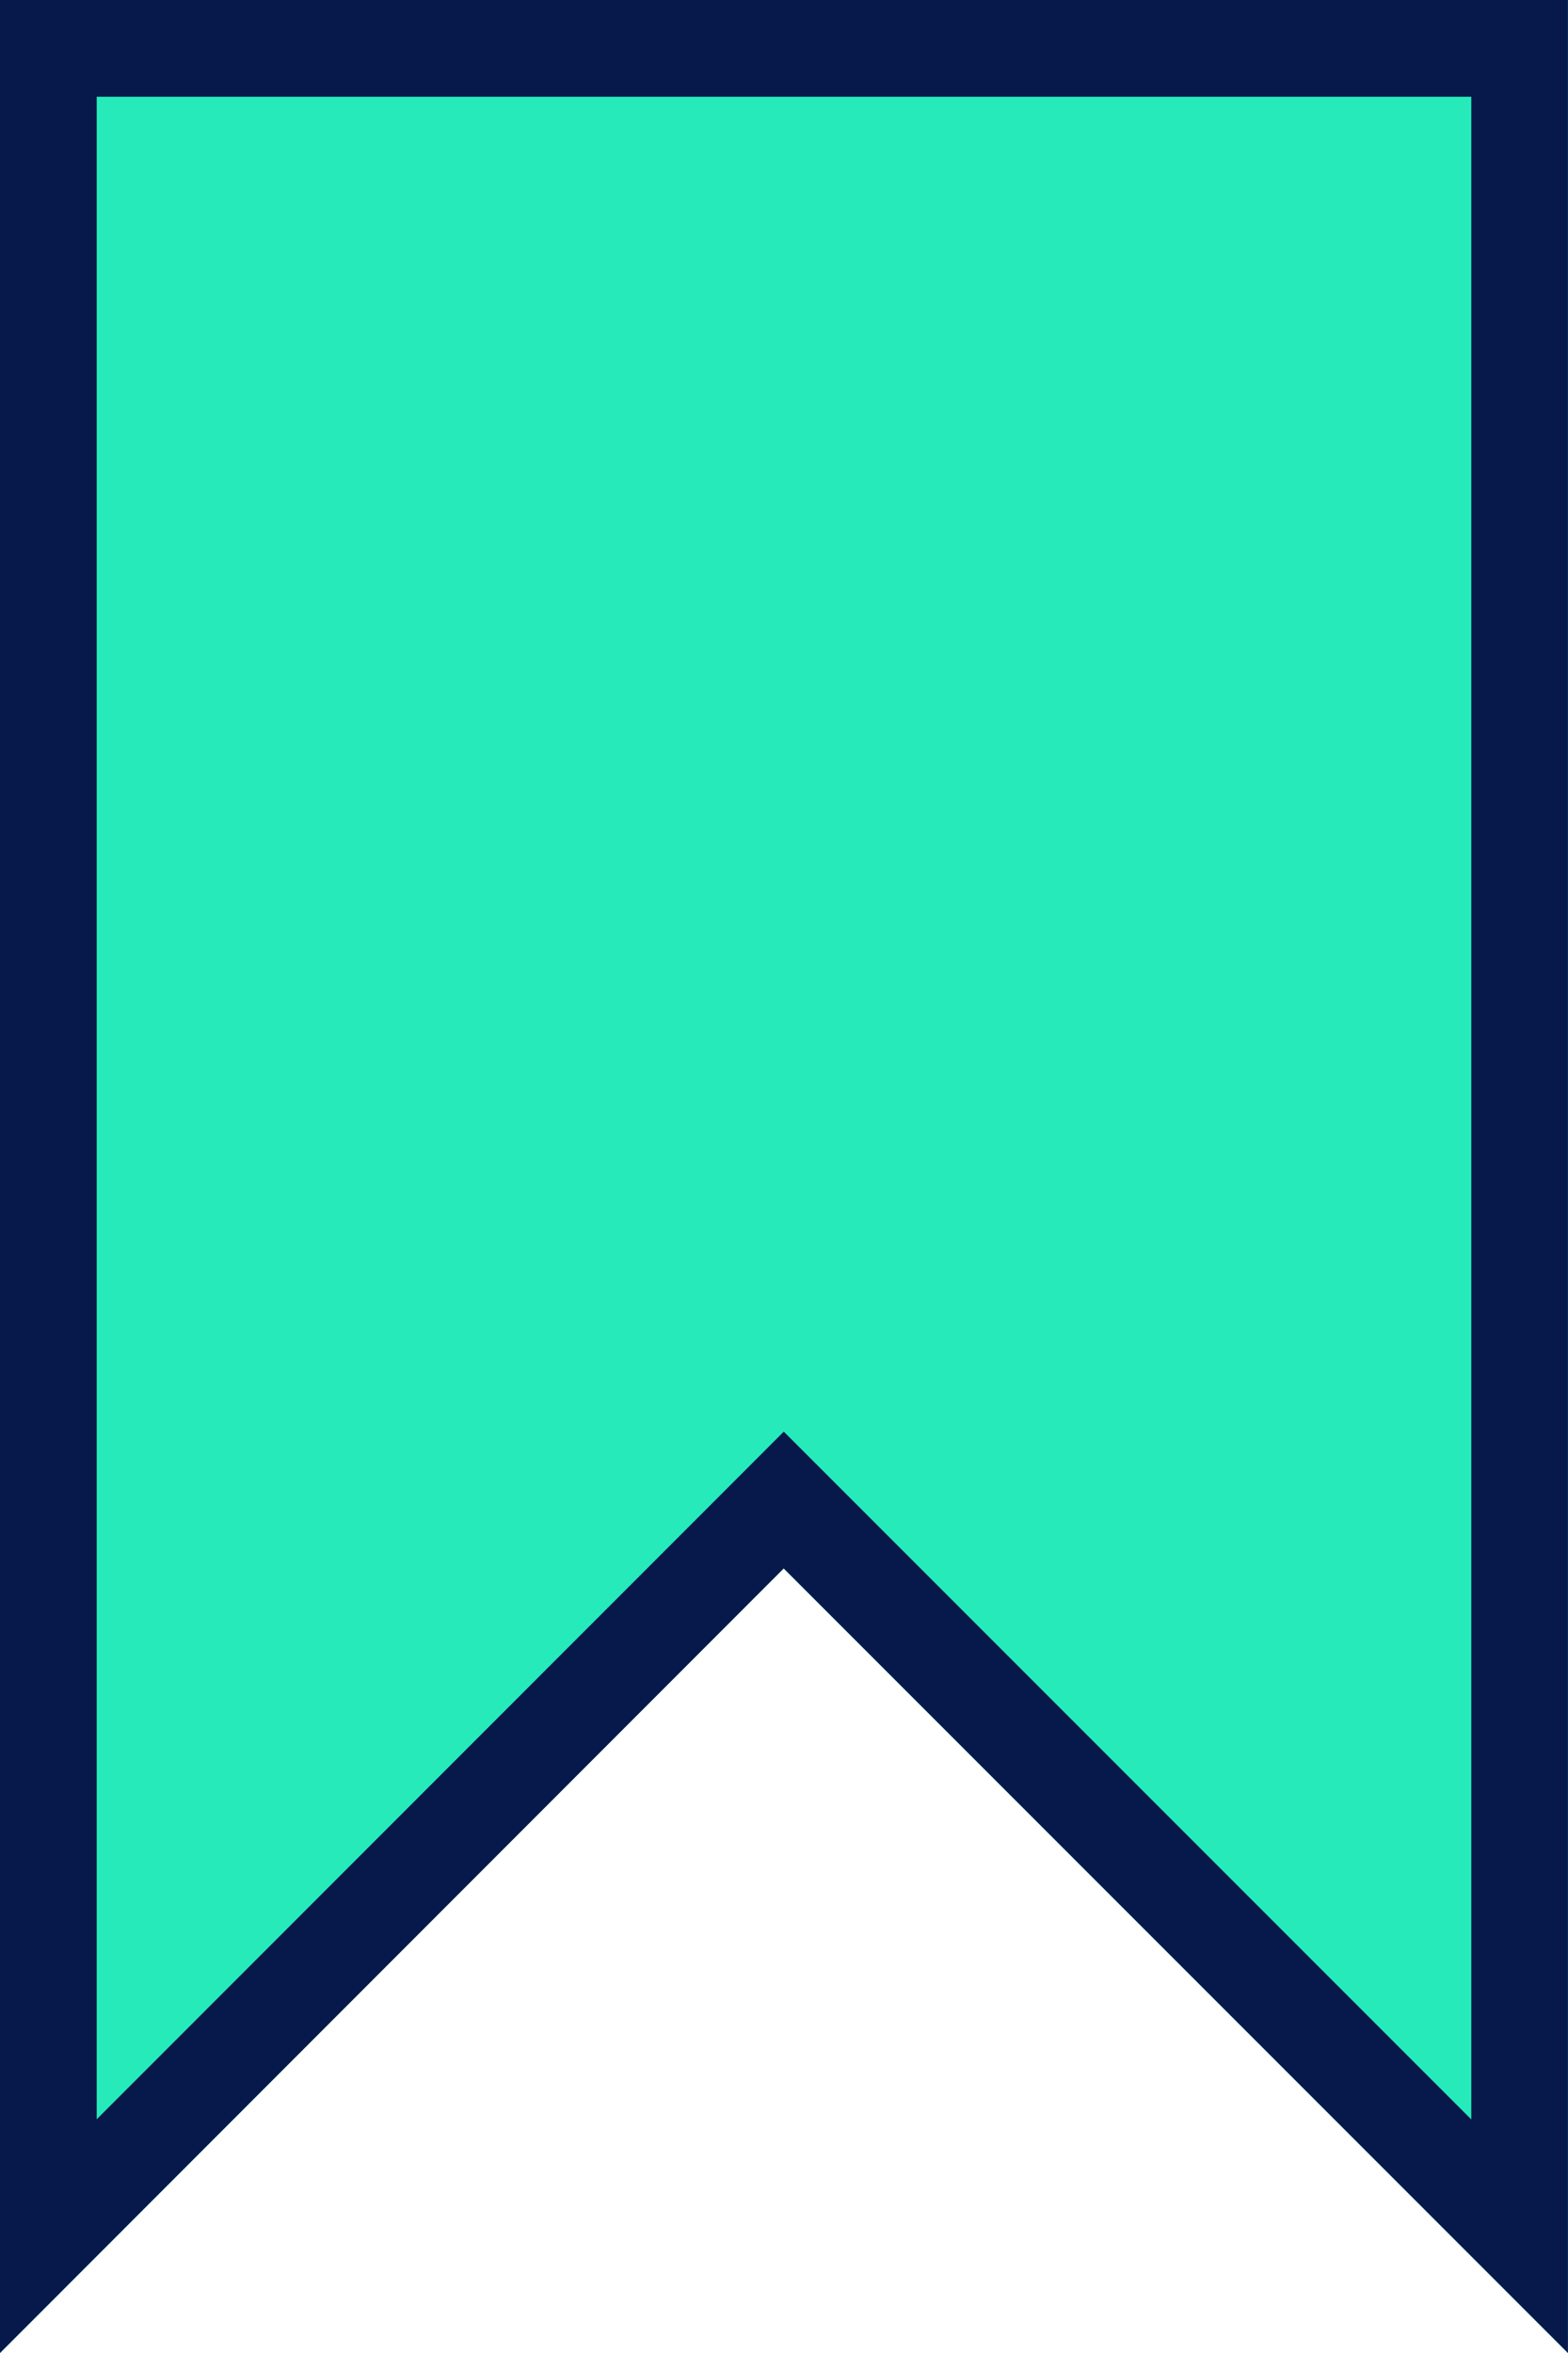
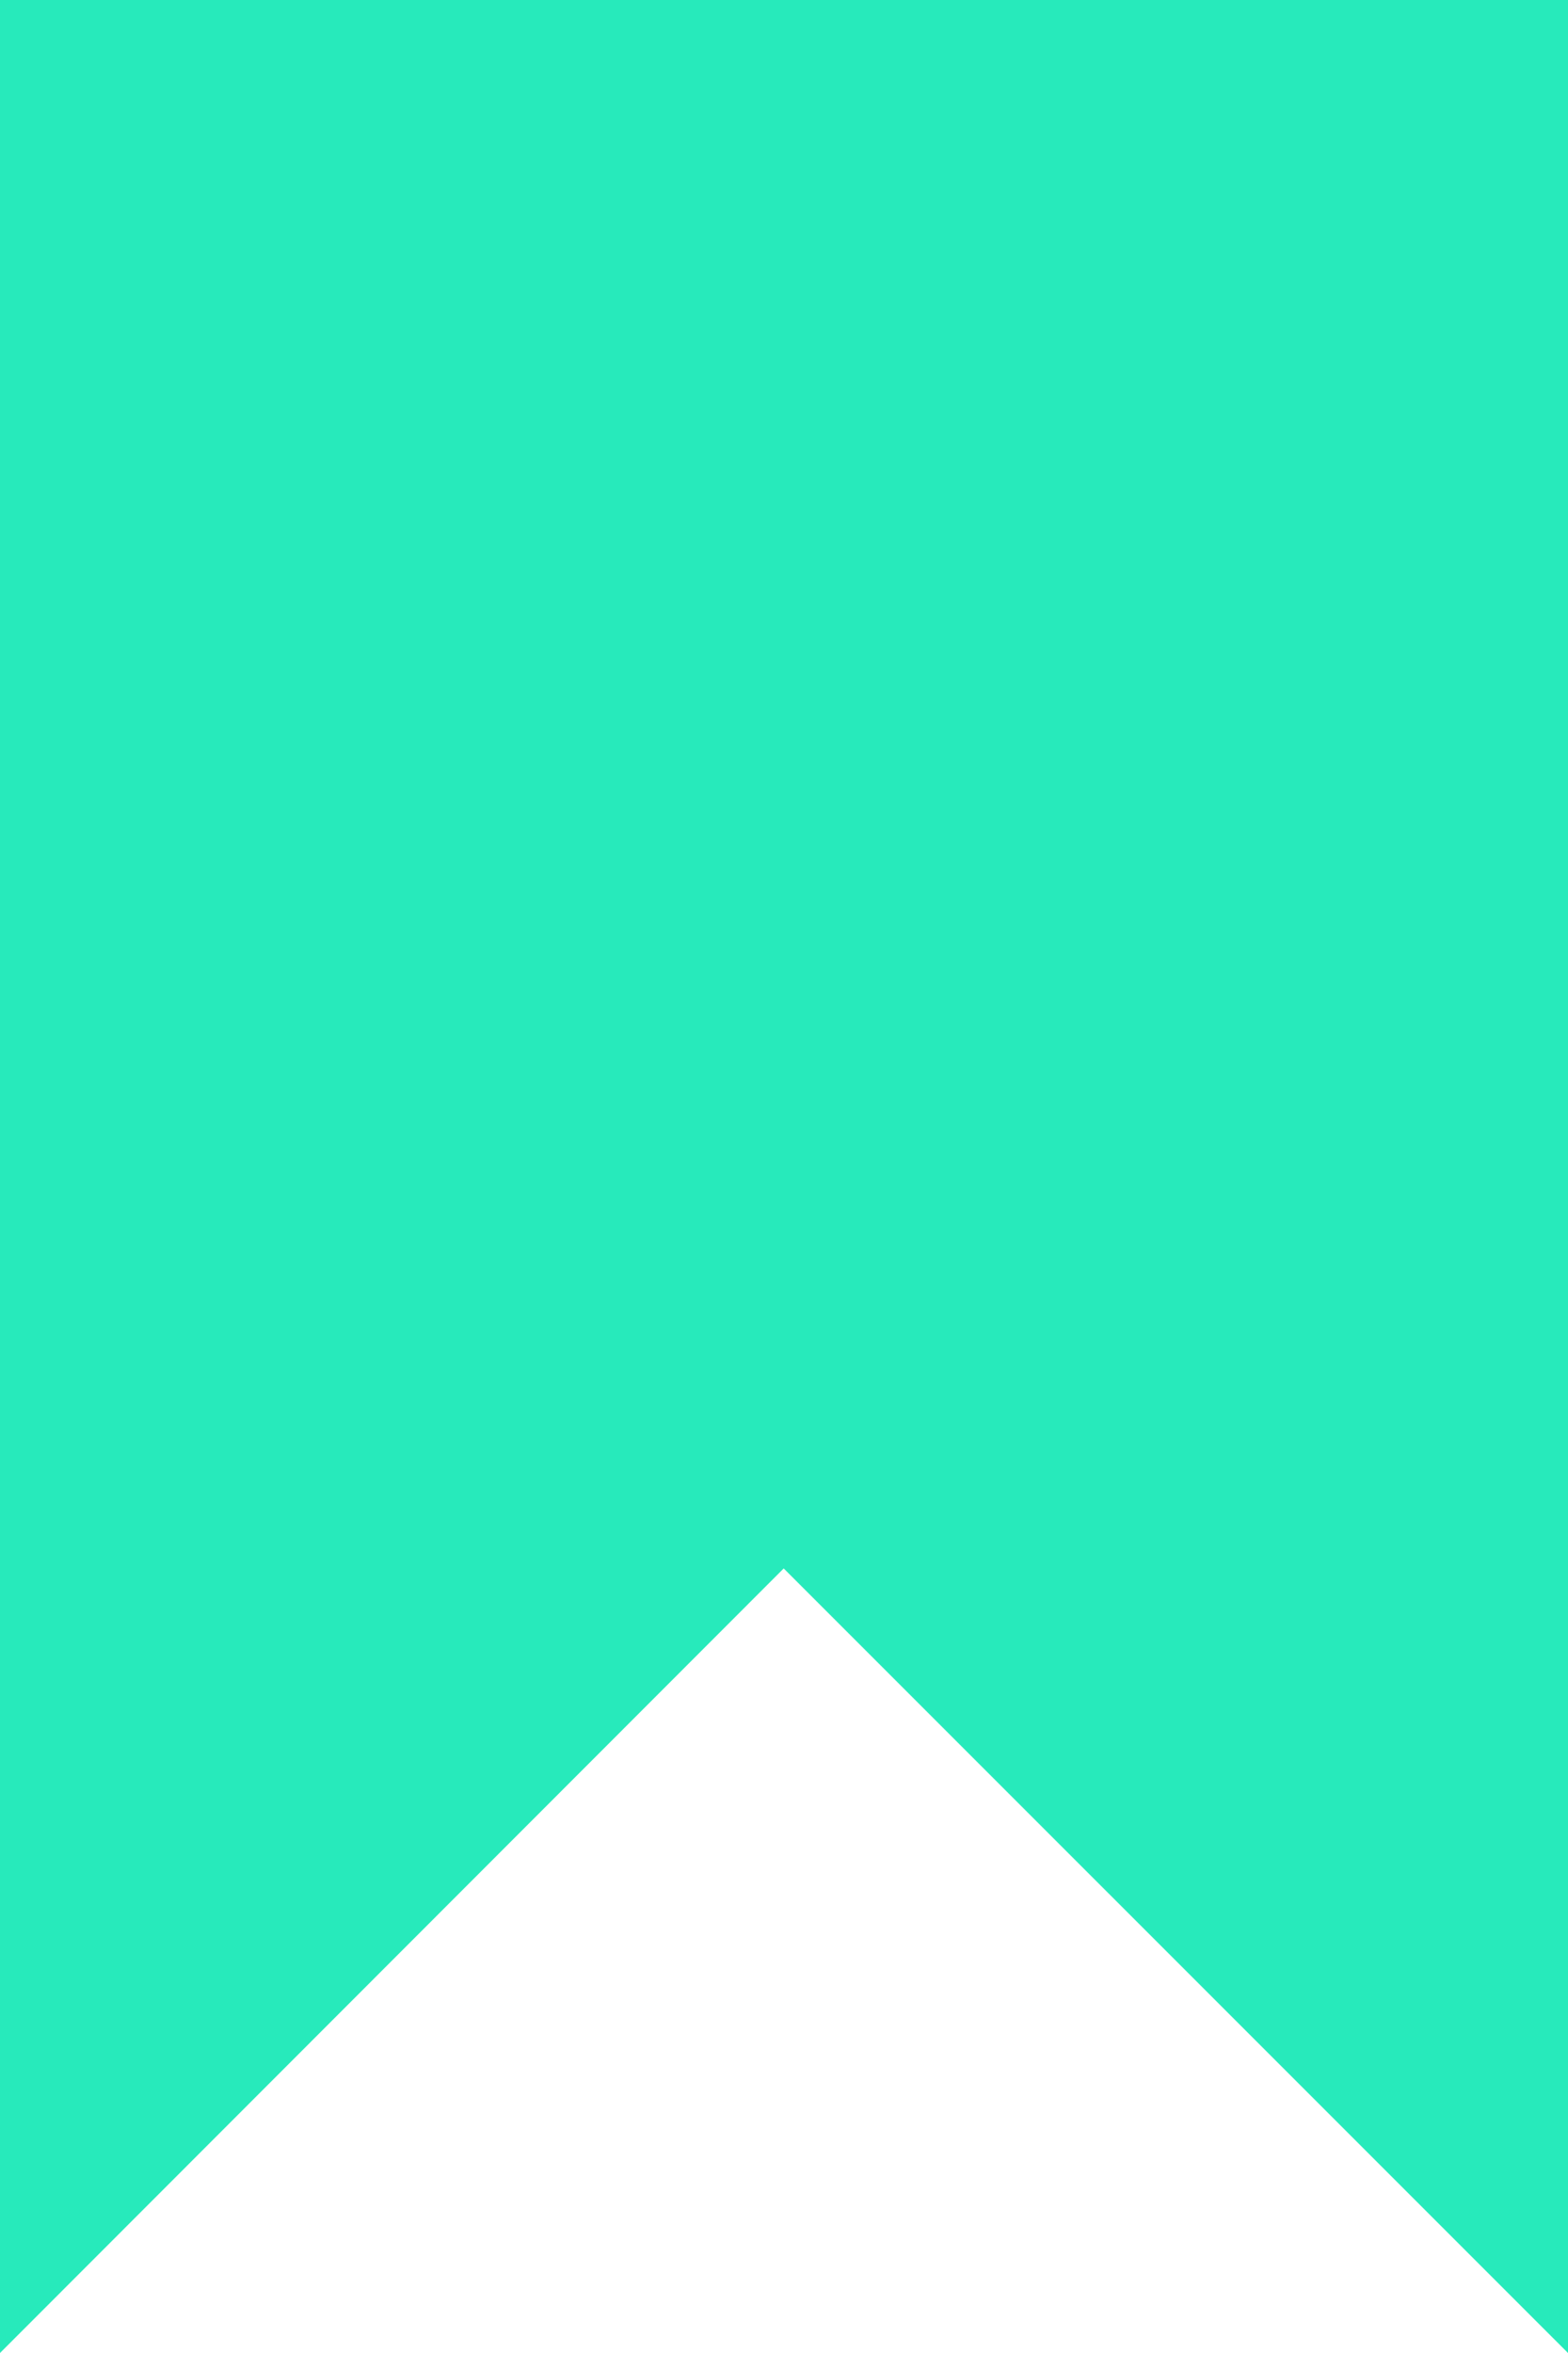
<svg xmlns="http://www.w3.org/2000/svg" id="Layer_2" data-name="Layer 2" viewBox="0 0 209.14 313.71">
  <defs>
    <style>
      .cls-1 {
        fill: #07194b;
      }

      .cls-1, .cls-2 {
        stroke-width: 0px;
      }

      .cls-2 {
        fill: #27eabb;
      }
    </style>
  </defs>
  <g id="Layer_1-2" data-name="Layer 1">
    <g>
      <polygon class="cls-2" points="209.14 0 209.14 313.71 104.53 209.11 0 313.71 0 0 209.14 0" />
-       <path class="cls-1" d="m196.24,12.9v269.67l-82.58-82.58-9.12-9.12-9.12,9.13L12.9,282.55V12.9h183.34M209.14,0H0v313.71l104.53-104.6,104.6,104.6V0h0Z" />
    </g>
  </g>
</svg>